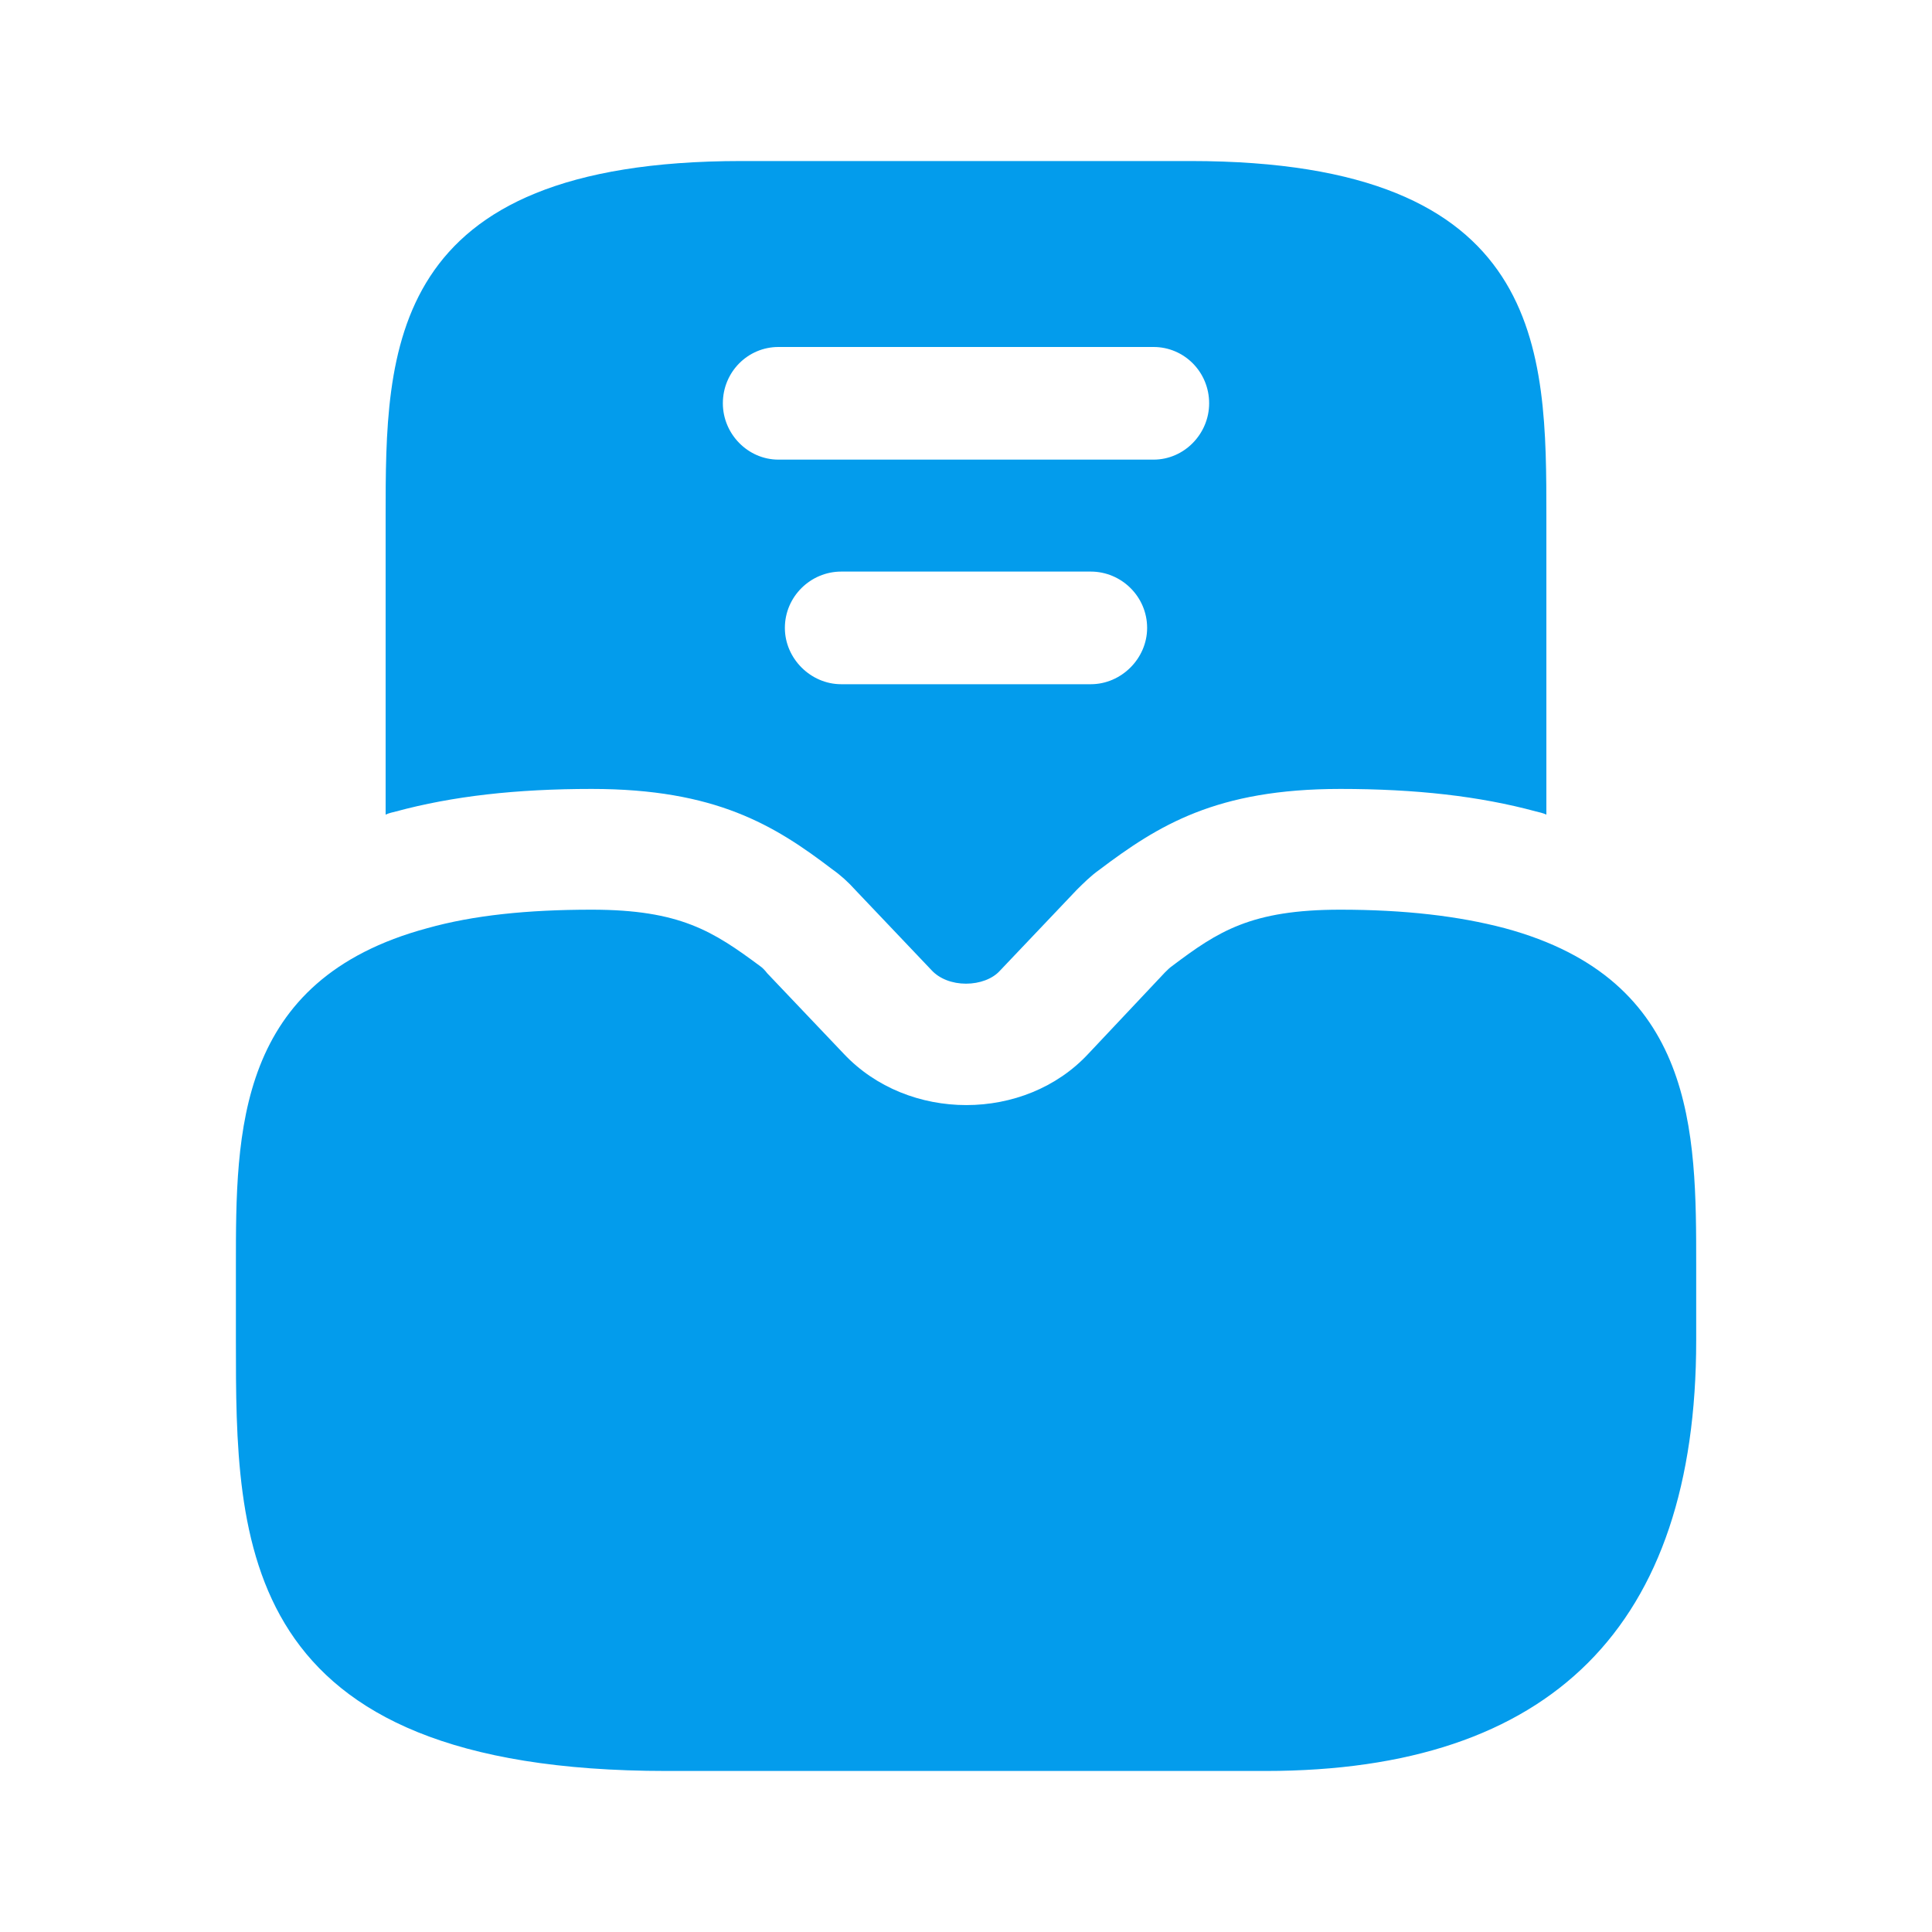
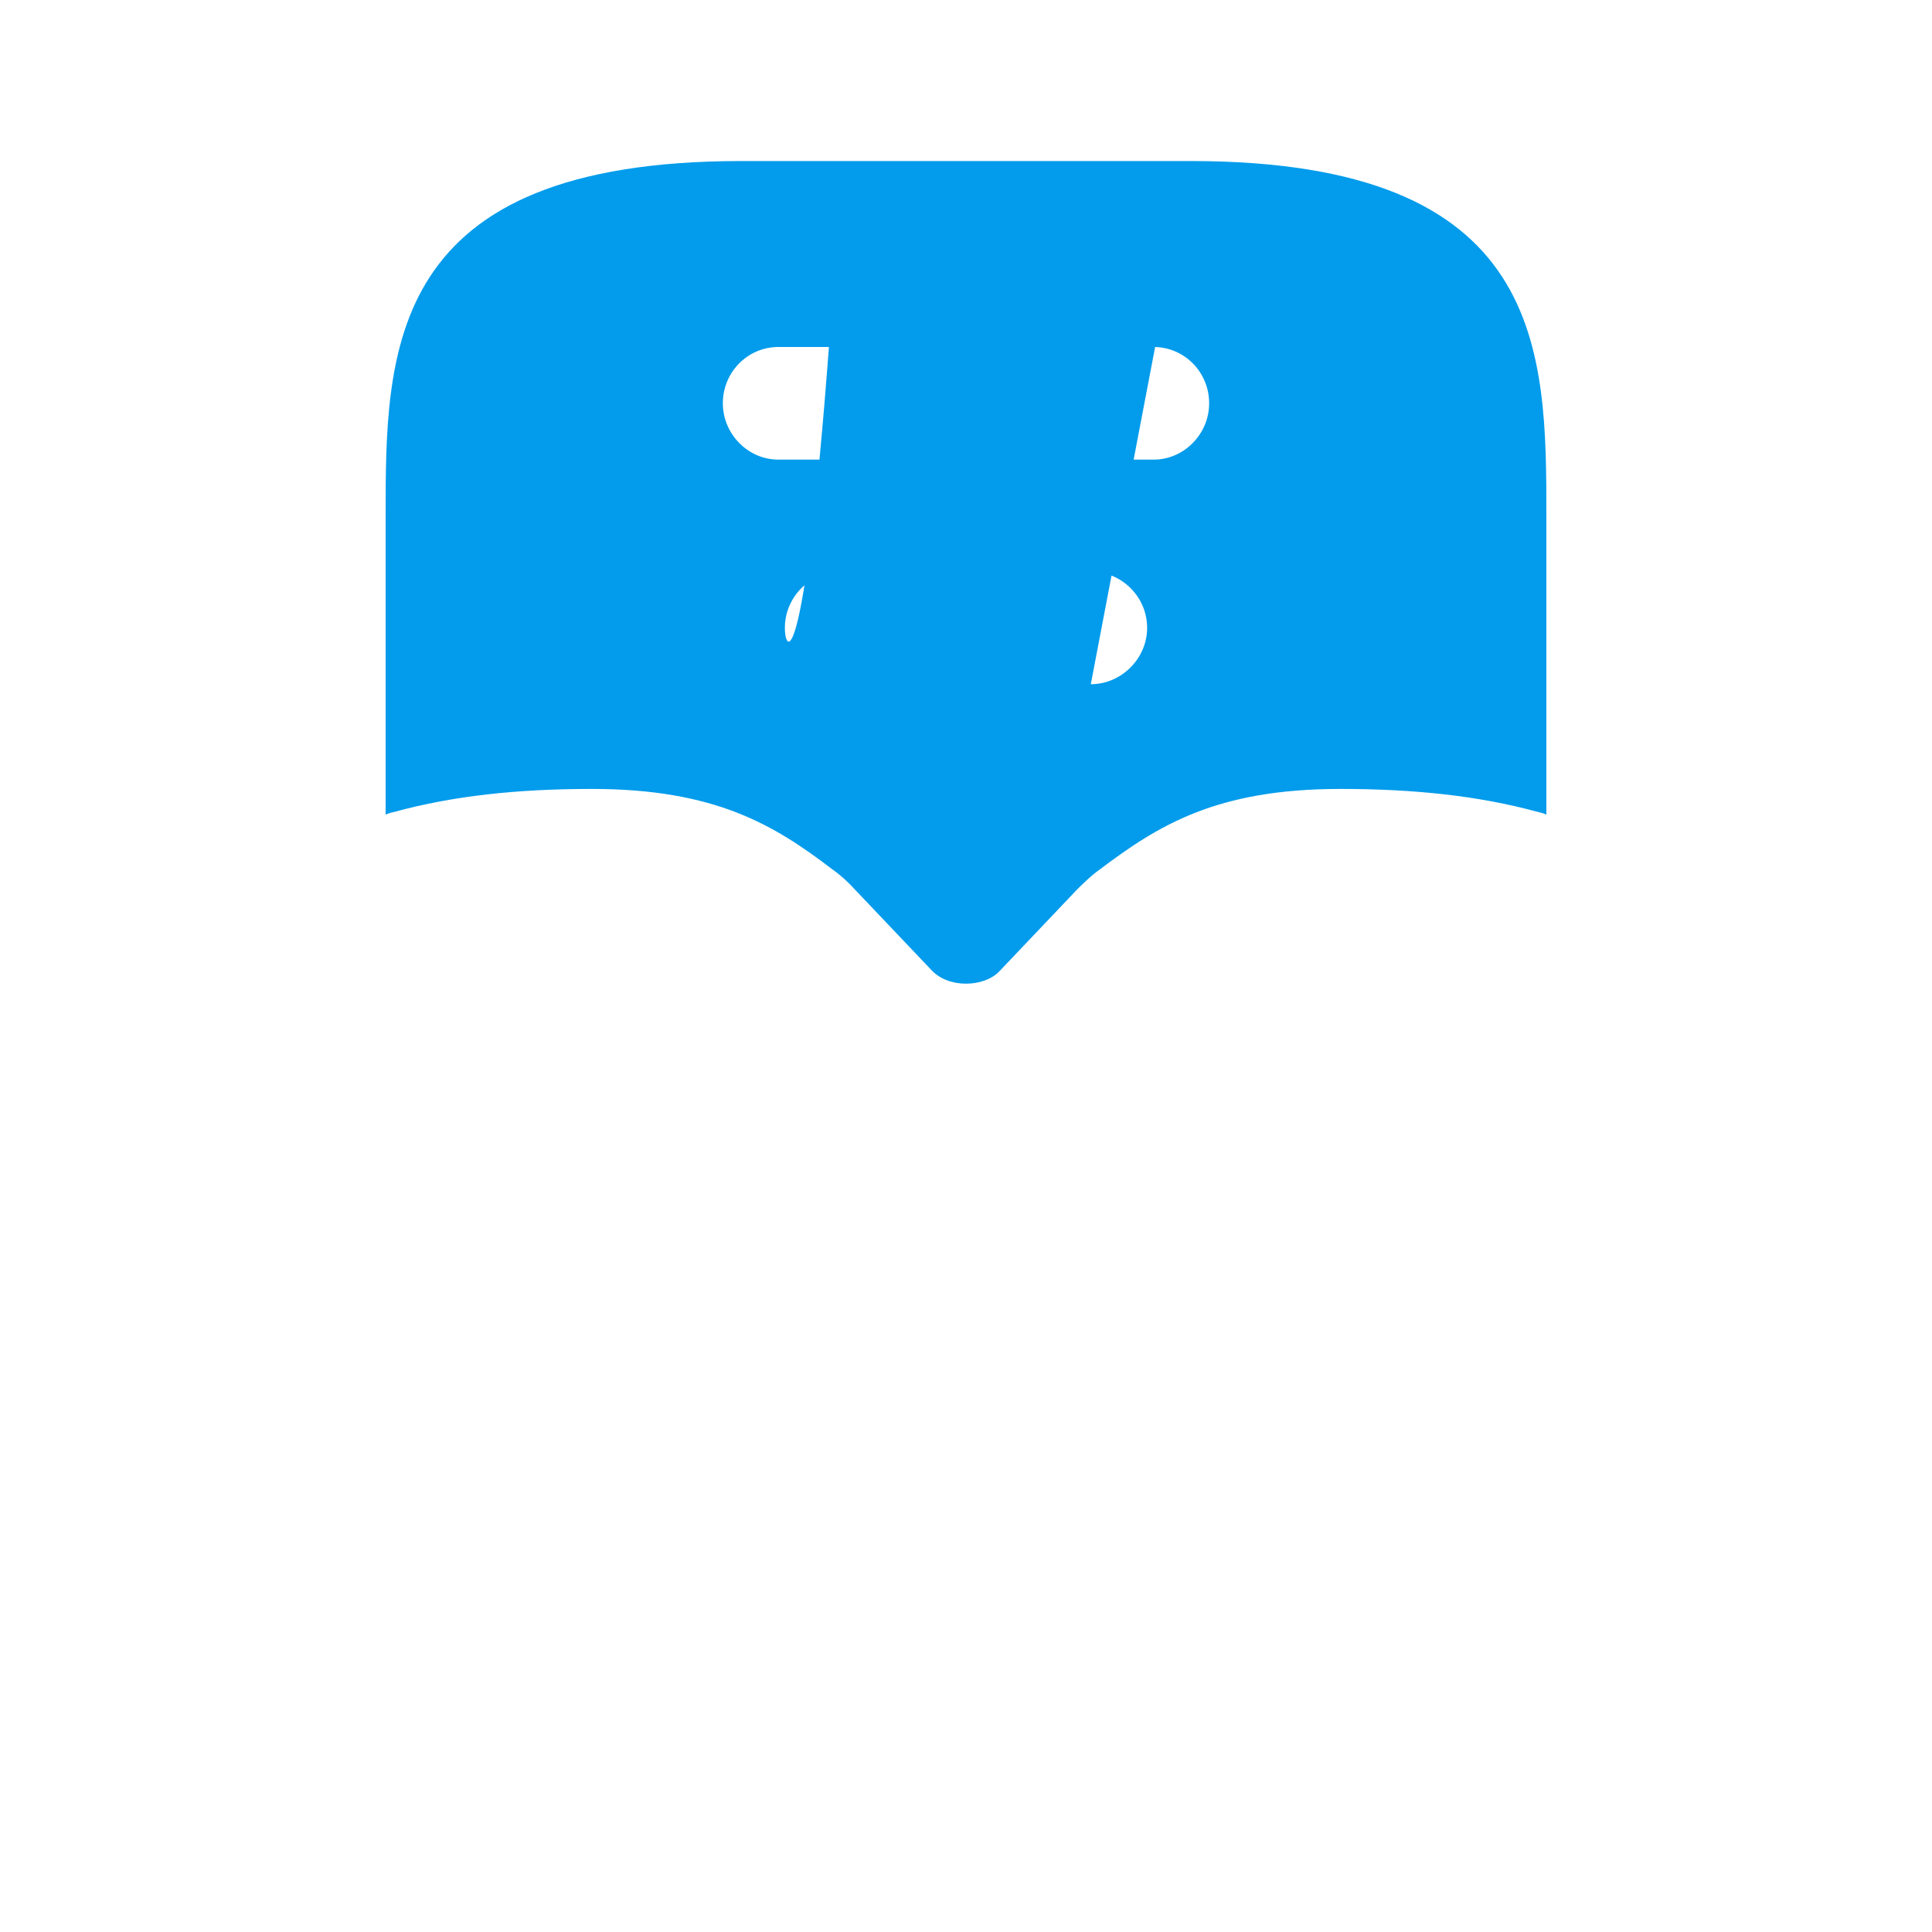
<svg xmlns="http://www.w3.org/2000/svg" width="20" height="20" viewBox="0 0 20 20" fill="none">
-   <path d="M15.575 9.608C15.1 9.483 14.542 9.417 13.875 9.417C12.95 9.417 12.609 9.642 12.134 10C12.109 10.017 12.084 10.042 12.059 10.067L11.267 10.908C10.609 11.617 9.4 11.617 8.734 10.908L7.942 10.075C7.917 10.042 7.892 10.017 7.867 10C7.384 9.642 7.042 9.417 6.125 9.417C5.459 9.417 4.9 9.475 4.425 9.608C2.442 10.142 2.442 11.717 2.442 13.1V13.875C2.442 15.967 2.442 18.333 6.9 18.333H13.1C16.059 18.333 17.559 16.833 17.559 13.875V13.1C17.559 11.717 17.559 10.142 15.575 9.608Z" fill="#039CEC" />
-   <path d="M12.325 1.667H7.675C3.992 1.667 3.992 3.625 3.992 5.35V8.433C4.025 8.417 4.067 8.408 4.1 8.4C4.683 8.242 5.342 8.167 6.125 8.167C7.408 8.167 8.017 8.542 8.617 9C8.7 9.058 8.783 9.133 8.858 9.217L9.642 10.042C9.725 10.133 9.858 10.183 10 10.183C10.142 10.183 10.275 10.133 10.35 10.05L11.15 9.208C11.217 9.142 11.292 9.067 11.375 9.008C11.992 8.542 12.592 8.167 13.875 8.167C14.658 8.167 15.317 8.242 15.9 8.4C15.933 8.408 15.975 8.417 16.008 8.433V5.35C16.008 3.625 16.008 1.667 12.325 1.667ZM11.292 7.083H8.708C8.392 7.083 8.125 6.817 8.125 6.5C8.125 6.175 8.392 5.917 8.708 5.917H11.292C11.608 5.917 11.875 6.175 11.875 6.5C11.875 6.817 11.608 7.083 11.292 7.083ZM11.942 4.758H8.058C7.742 4.758 7.483 4.492 7.483 4.175C7.483 3.85 7.742 3.592 8.058 3.592H11.942C12.258 3.592 12.517 3.85 12.517 4.175C12.517 4.492 12.258 4.758 11.942 4.758Z" fill="#039CEC" />
+   <path d="M12.325 1.667H7.675C3.992 1.667 3.992 3.625 3.992 5.35V8.433C4.025 8.417 4.067 8.408 4.1 8.4C4.683 8.242 5.342 8.167 6.125 8.167C7.408 8.167 8.017 8.542 8.617 9C8.7 9.058 8.783 9.133 8.858 9.217L9.642 10.042C9.725 10.133 9.858 10.183 10 10.183C10.142 10.183 10.275 10.133 10.35 10.05L11.15 9.208C11.217 9.142 11.292 9.067 11.375 9.008C11.992 8.542 12.592 8.167 13.875 8.167C14.658 8.167 15.317 8.242 15.9 8.4C15.933 8.408 15.975 8.417 16.008 8.433V5.35C16.008 3.625 16.008 1.667 12.325 1.667ZH8.708C8.392 7.083 8.125 6.817 8.125 6.5C8.125 6.175 8.392 5.917 8.708 5.917H11.292C11.608 5.917 11.875 6.175 11.875 6.5C11.875 6.817 11.608 7.083 11.292 7.083ZM11.942 4.758H8.058C7.742 4.758 7.483 4.492 7.483 4.175C7.483 3.85 7.742 3.592 8.058 3.592H11.942C12.258 3.592 12.517 3.85 12.517 4.175C12.517 4.492 12.258 4.758 11.942 4.758Z" fill="#039CEC" />
</svg>